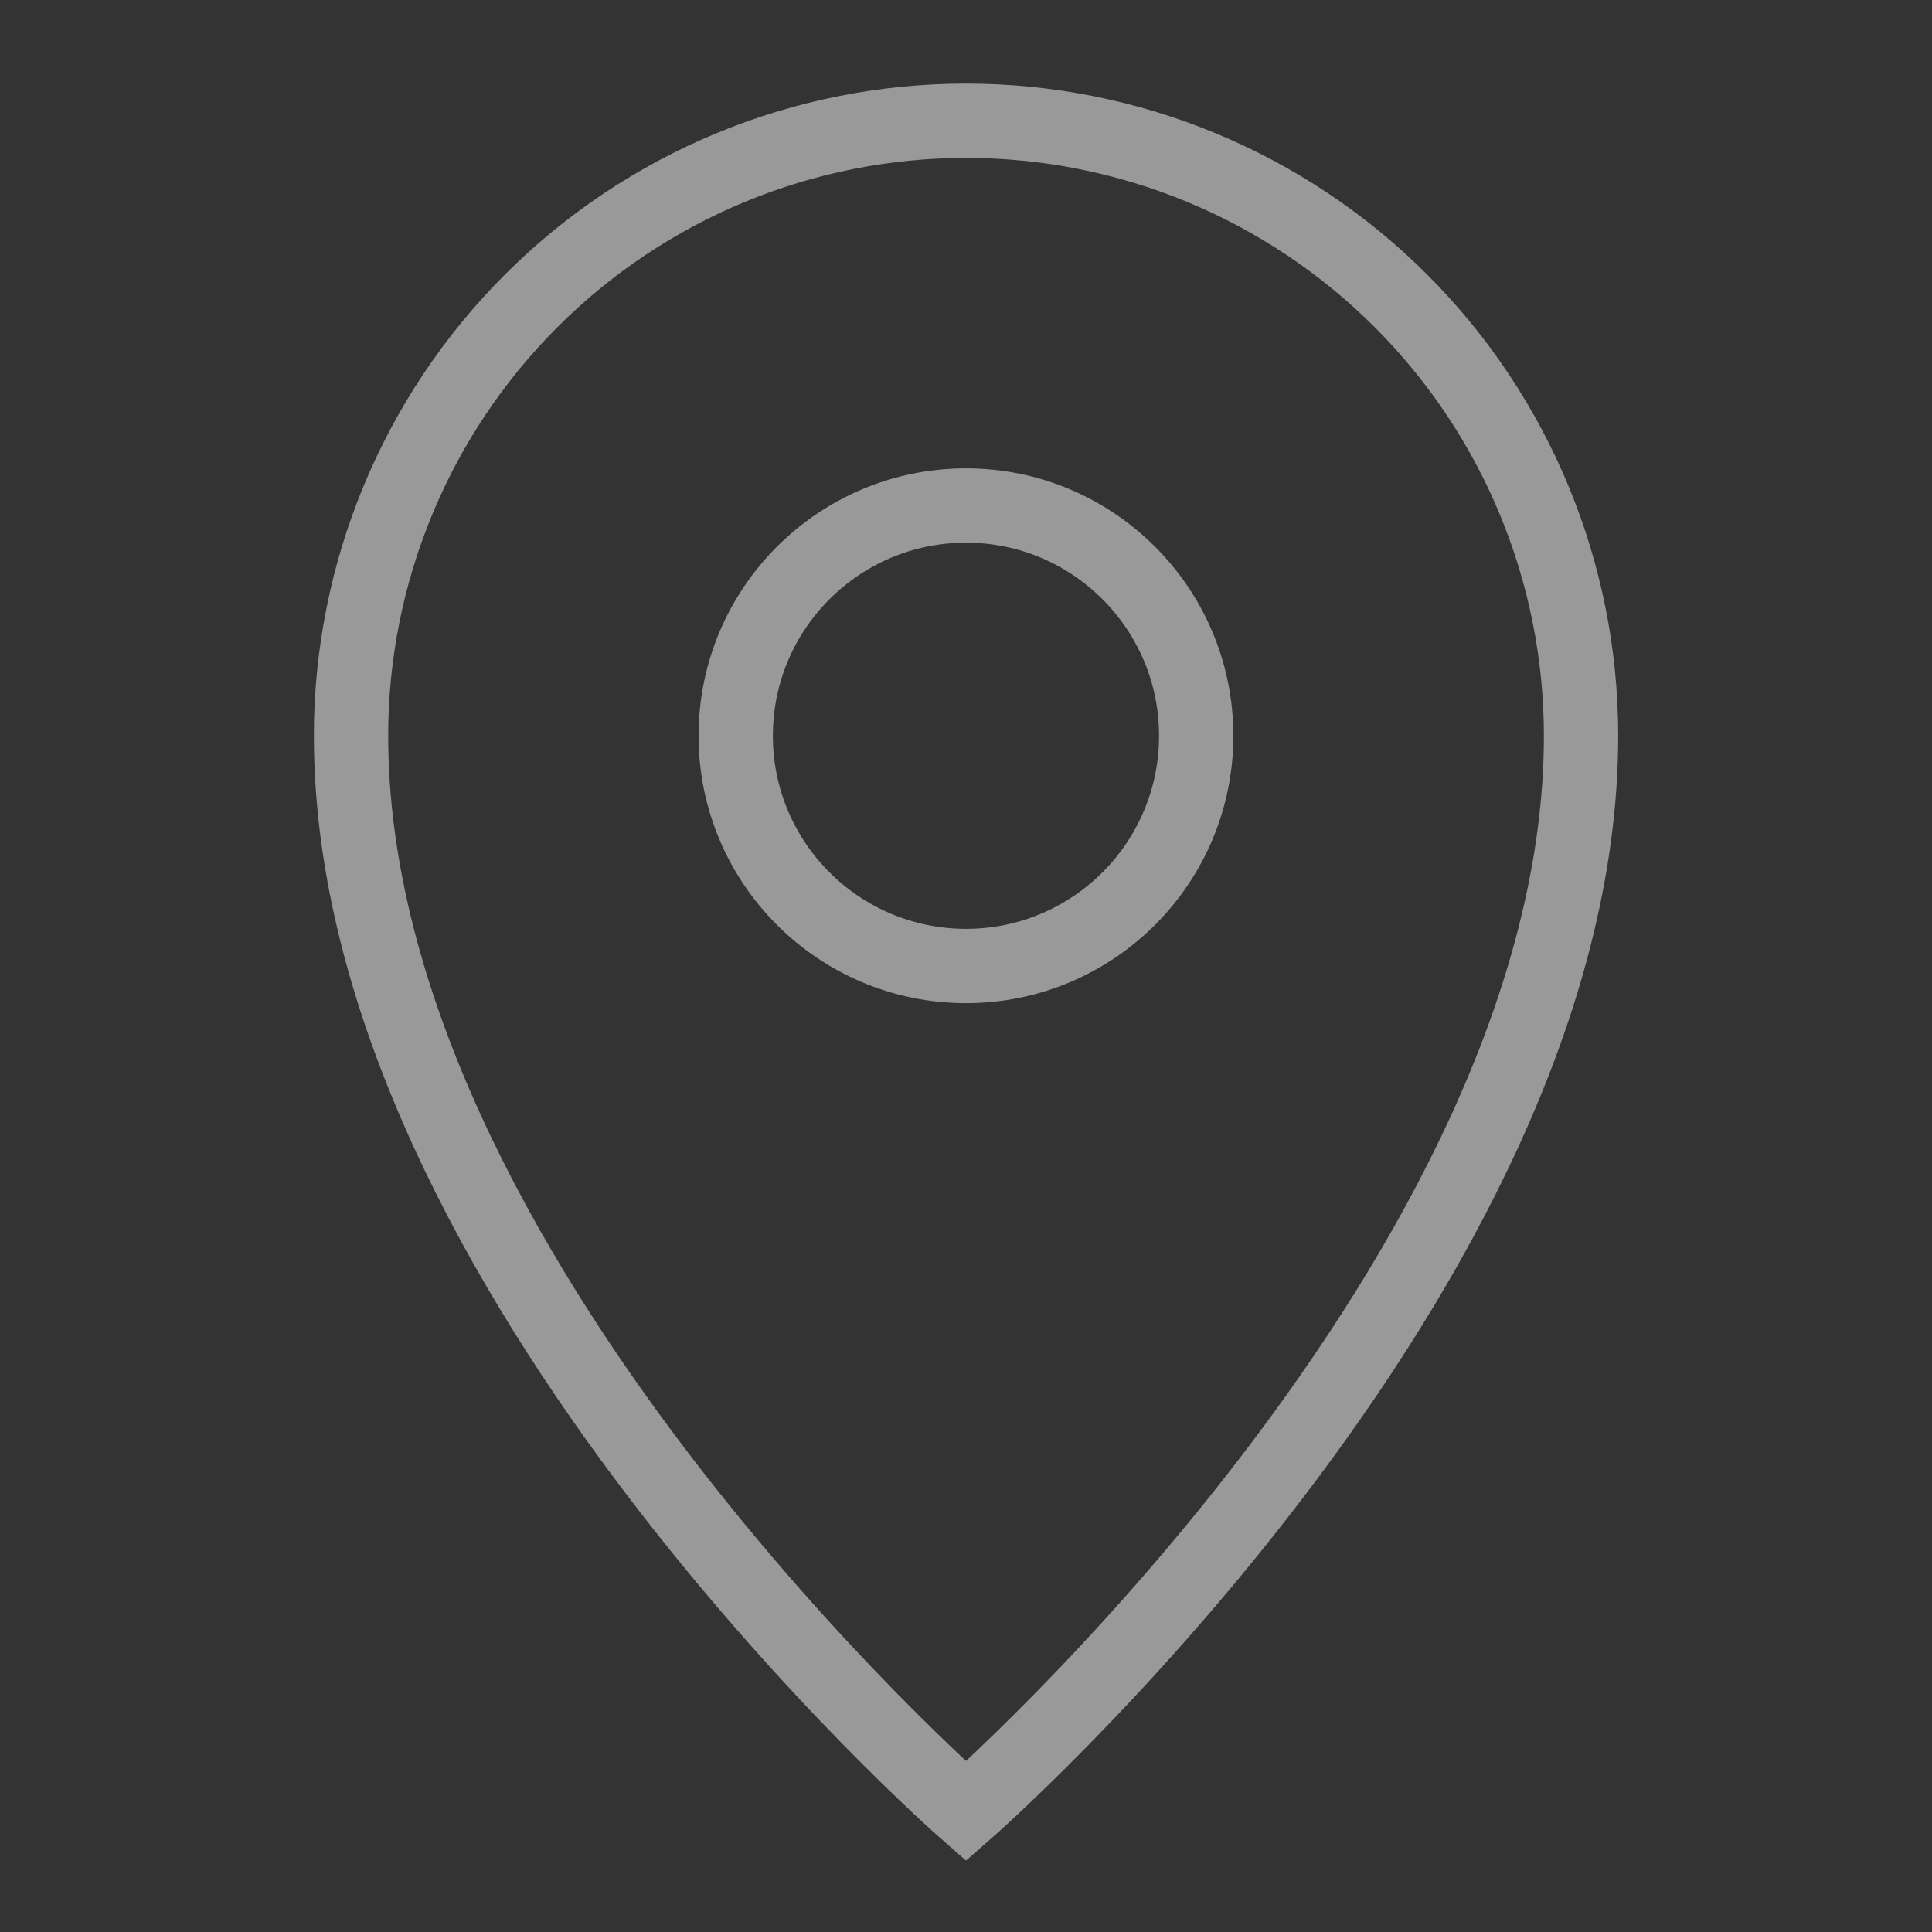
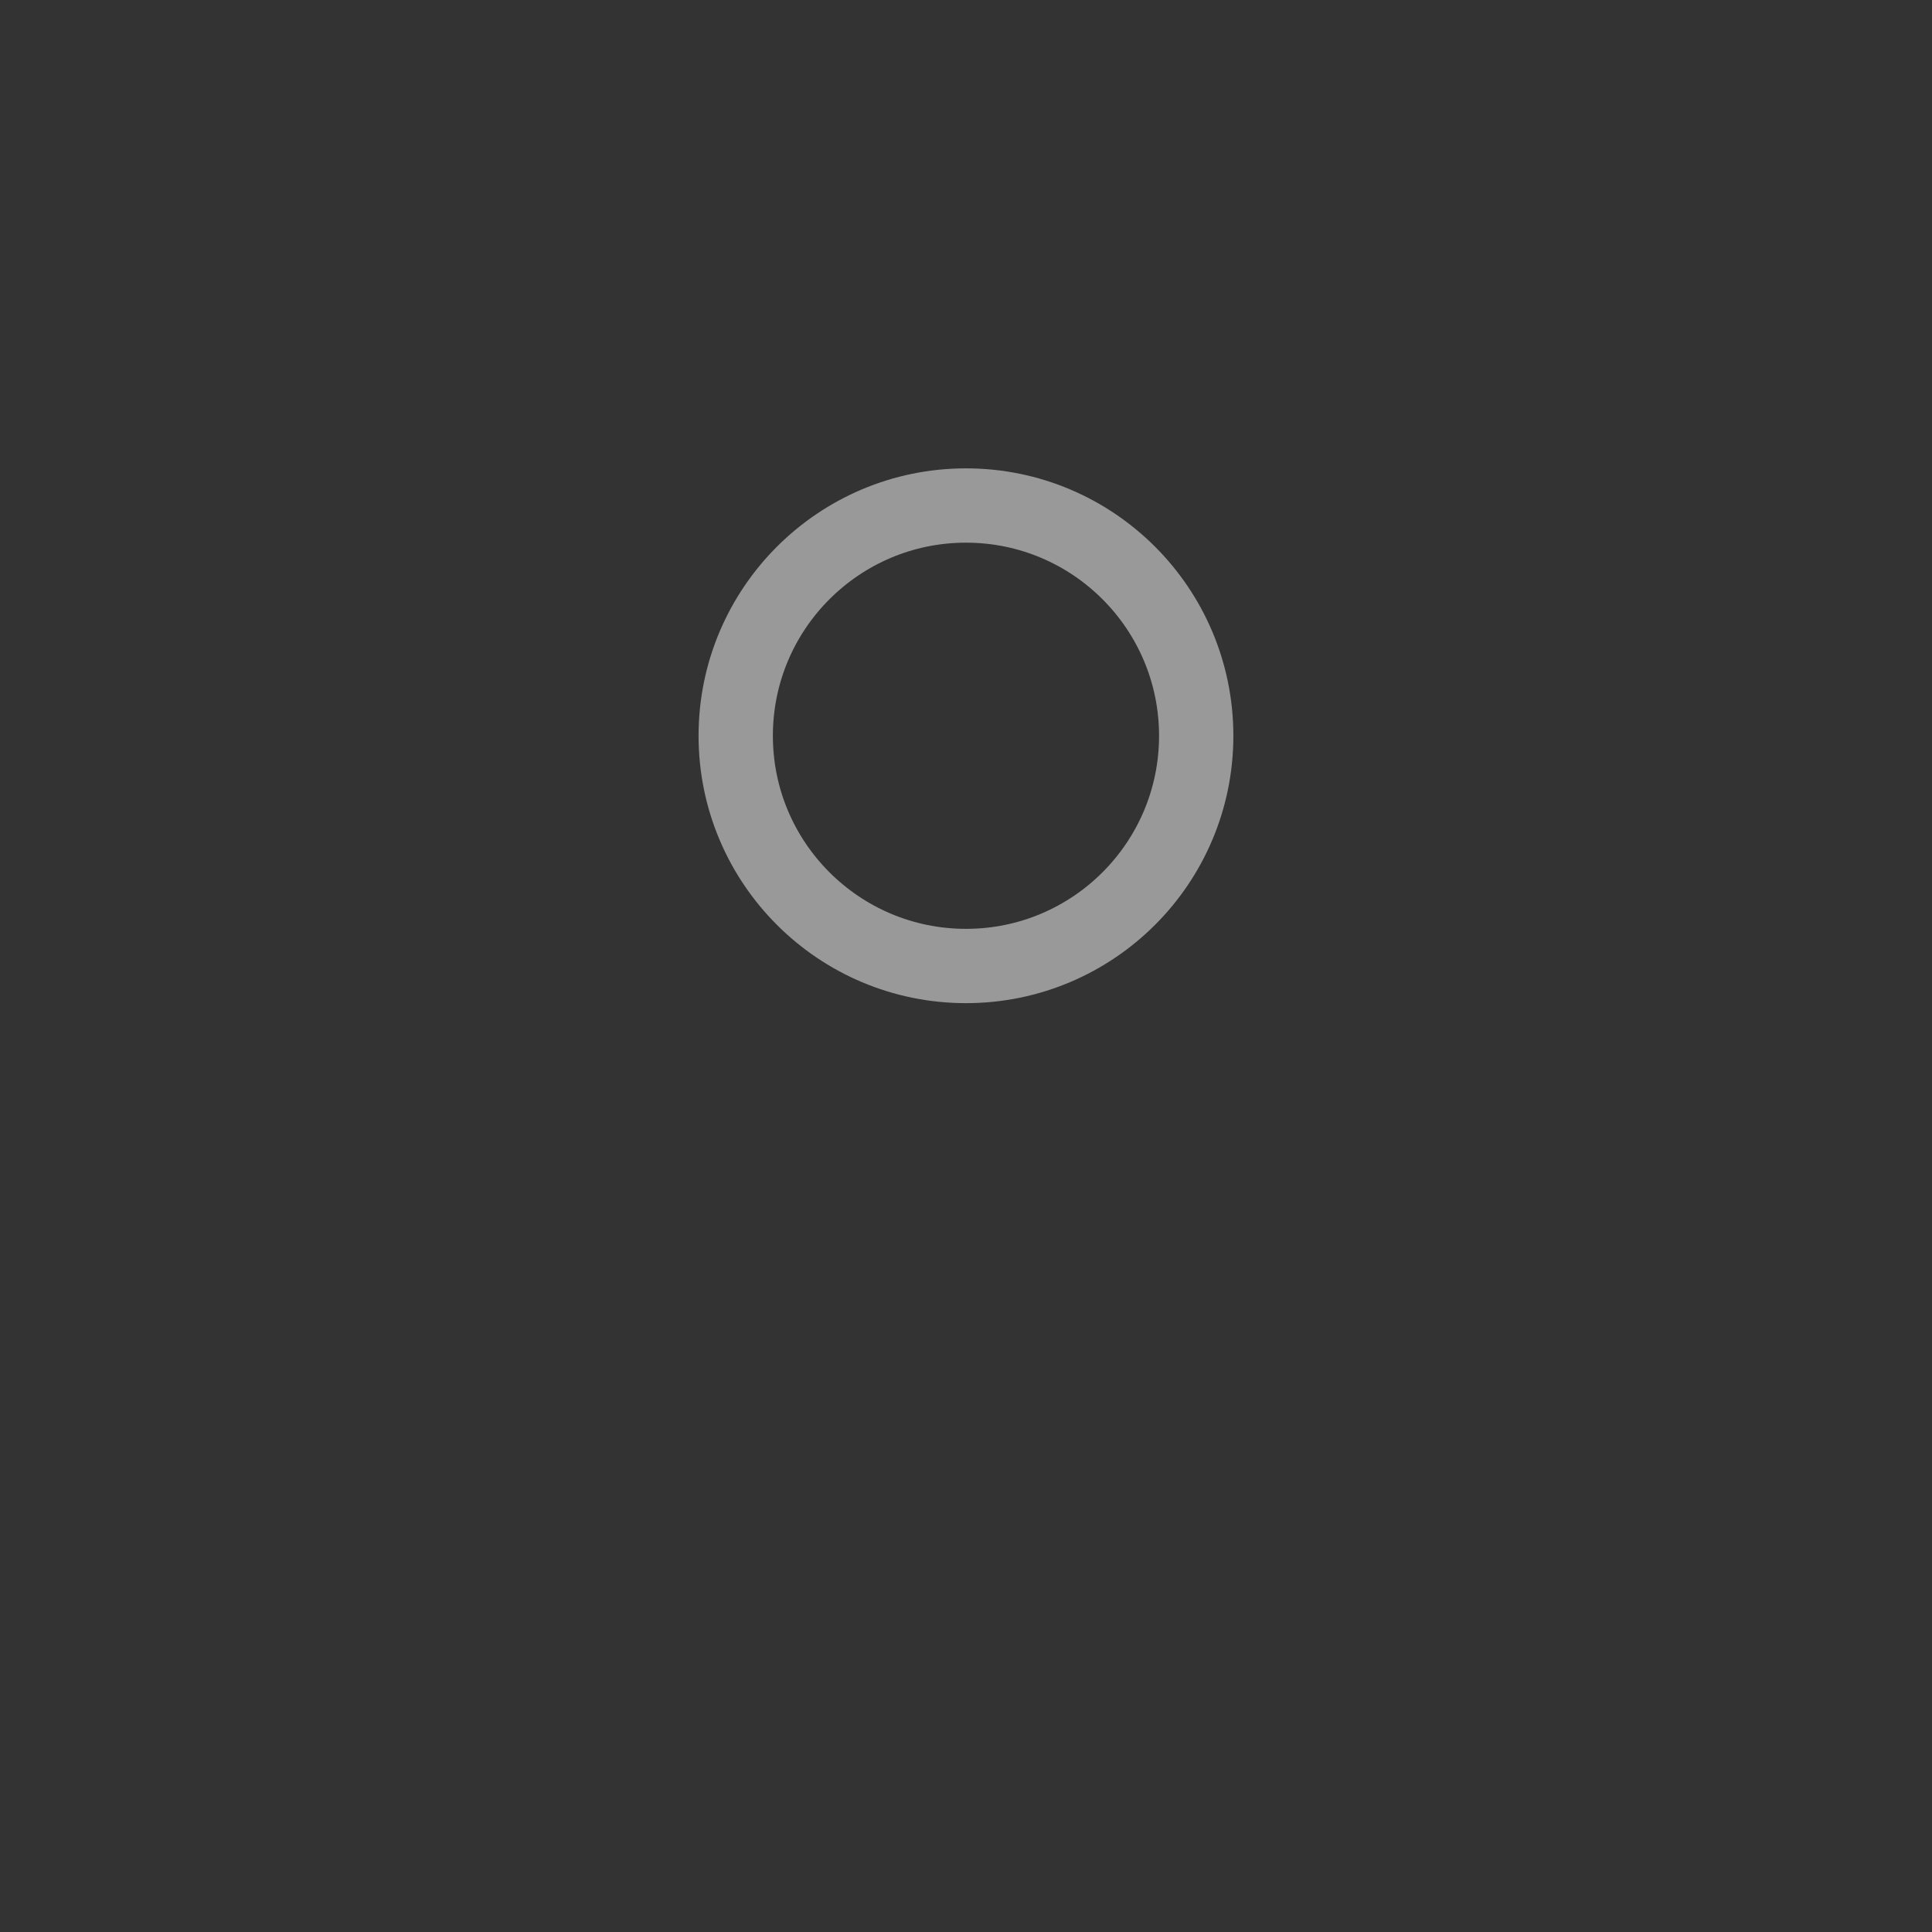
<svg xmlns="http://www.w3.org/2000/svg" width="26" height="26" viewBox="0 0 26 26" fill="none">
  <rect x="0" y="0" width="26" height="26" fill="#333333" stroke="none" />
  <g opacity="0.5">
-     <path d="M21.277 9.902C21.277 17.138 13 24.375 13 24.375C13 24.375 4.724 17.138 4.724 9.902C4.724 7.707 5.596 5.601 7.148 4.049C8.7 2.497 10.805 1.625 13 1.625C15.195 1.625 17.301 2.497 18.853 4.049C20.405 5.601 21.277 7.707 21.277 9.902Z" stroke="white" stroke-miterlimit="10" />
    <path d="M13 13C14.711 13 16.098 11.613 16.098 9.902C16.098 8.191 14.711 6.803 13 6.803C11.289 6.803 9.901 8.191 9.901 9.902C9.901 11.613 11.289 13 13 13Z" stroke="white" stroke-miterlimit="10" />
  </g>
</svg>